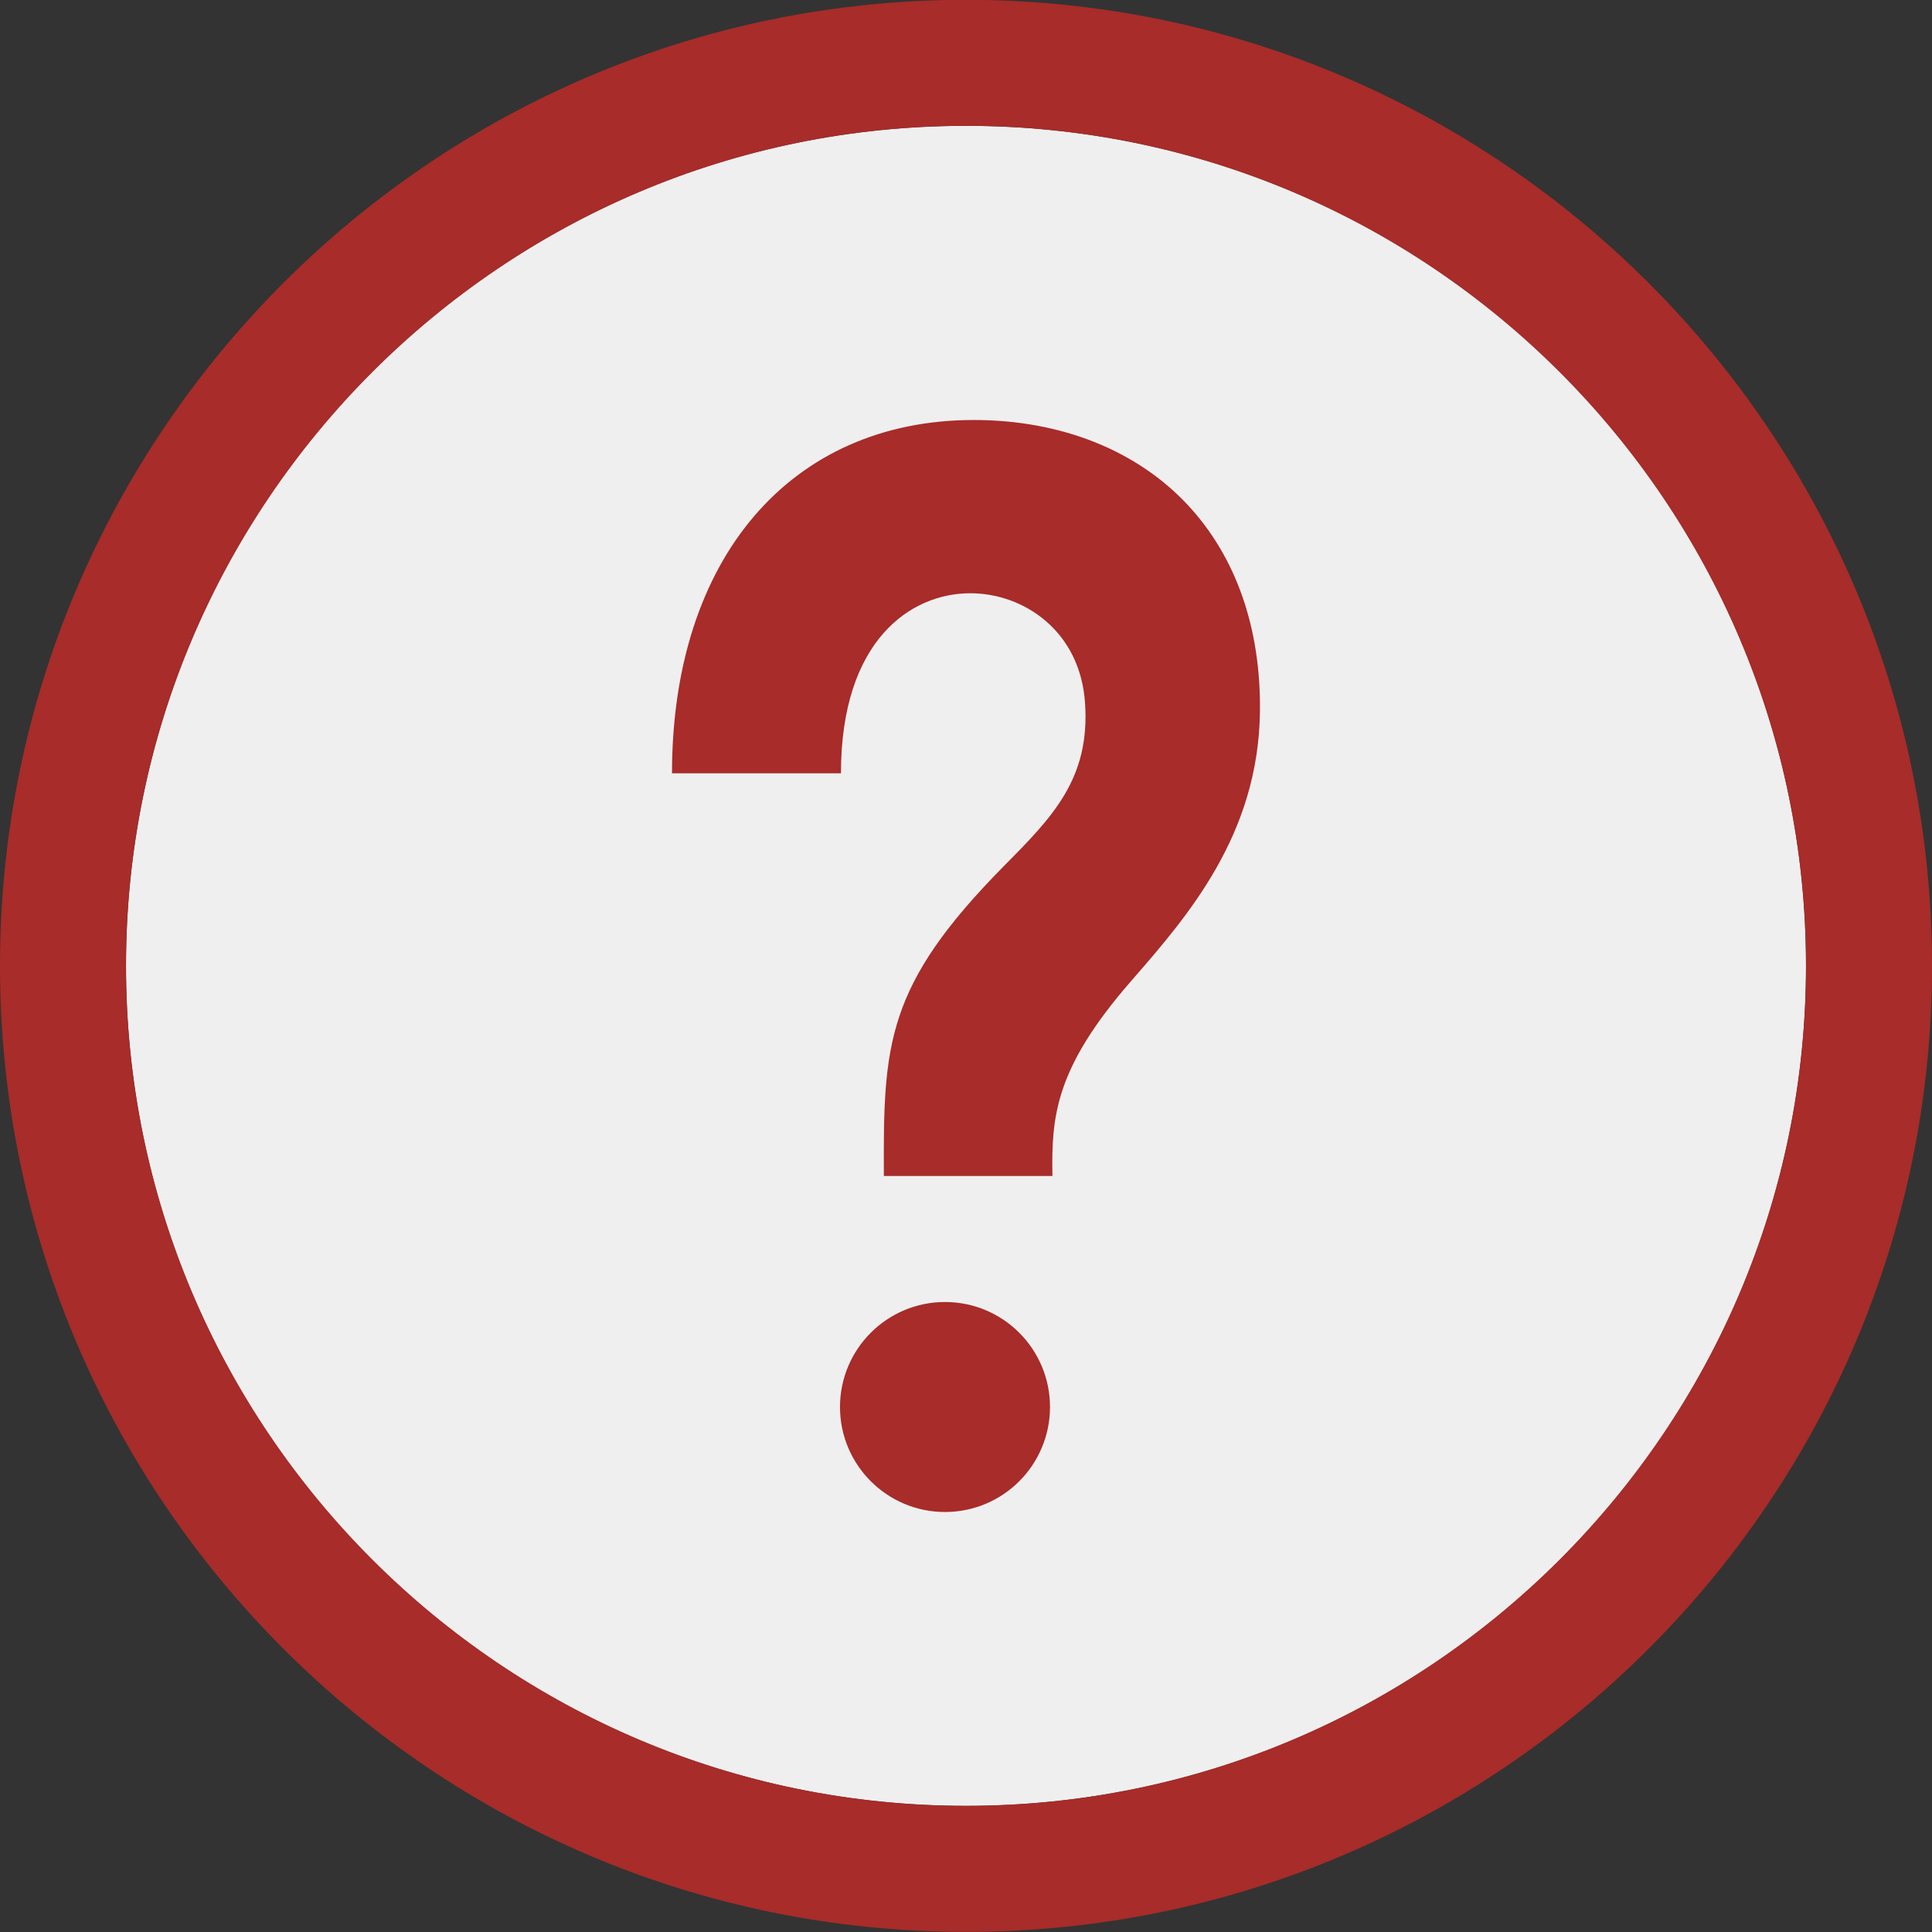
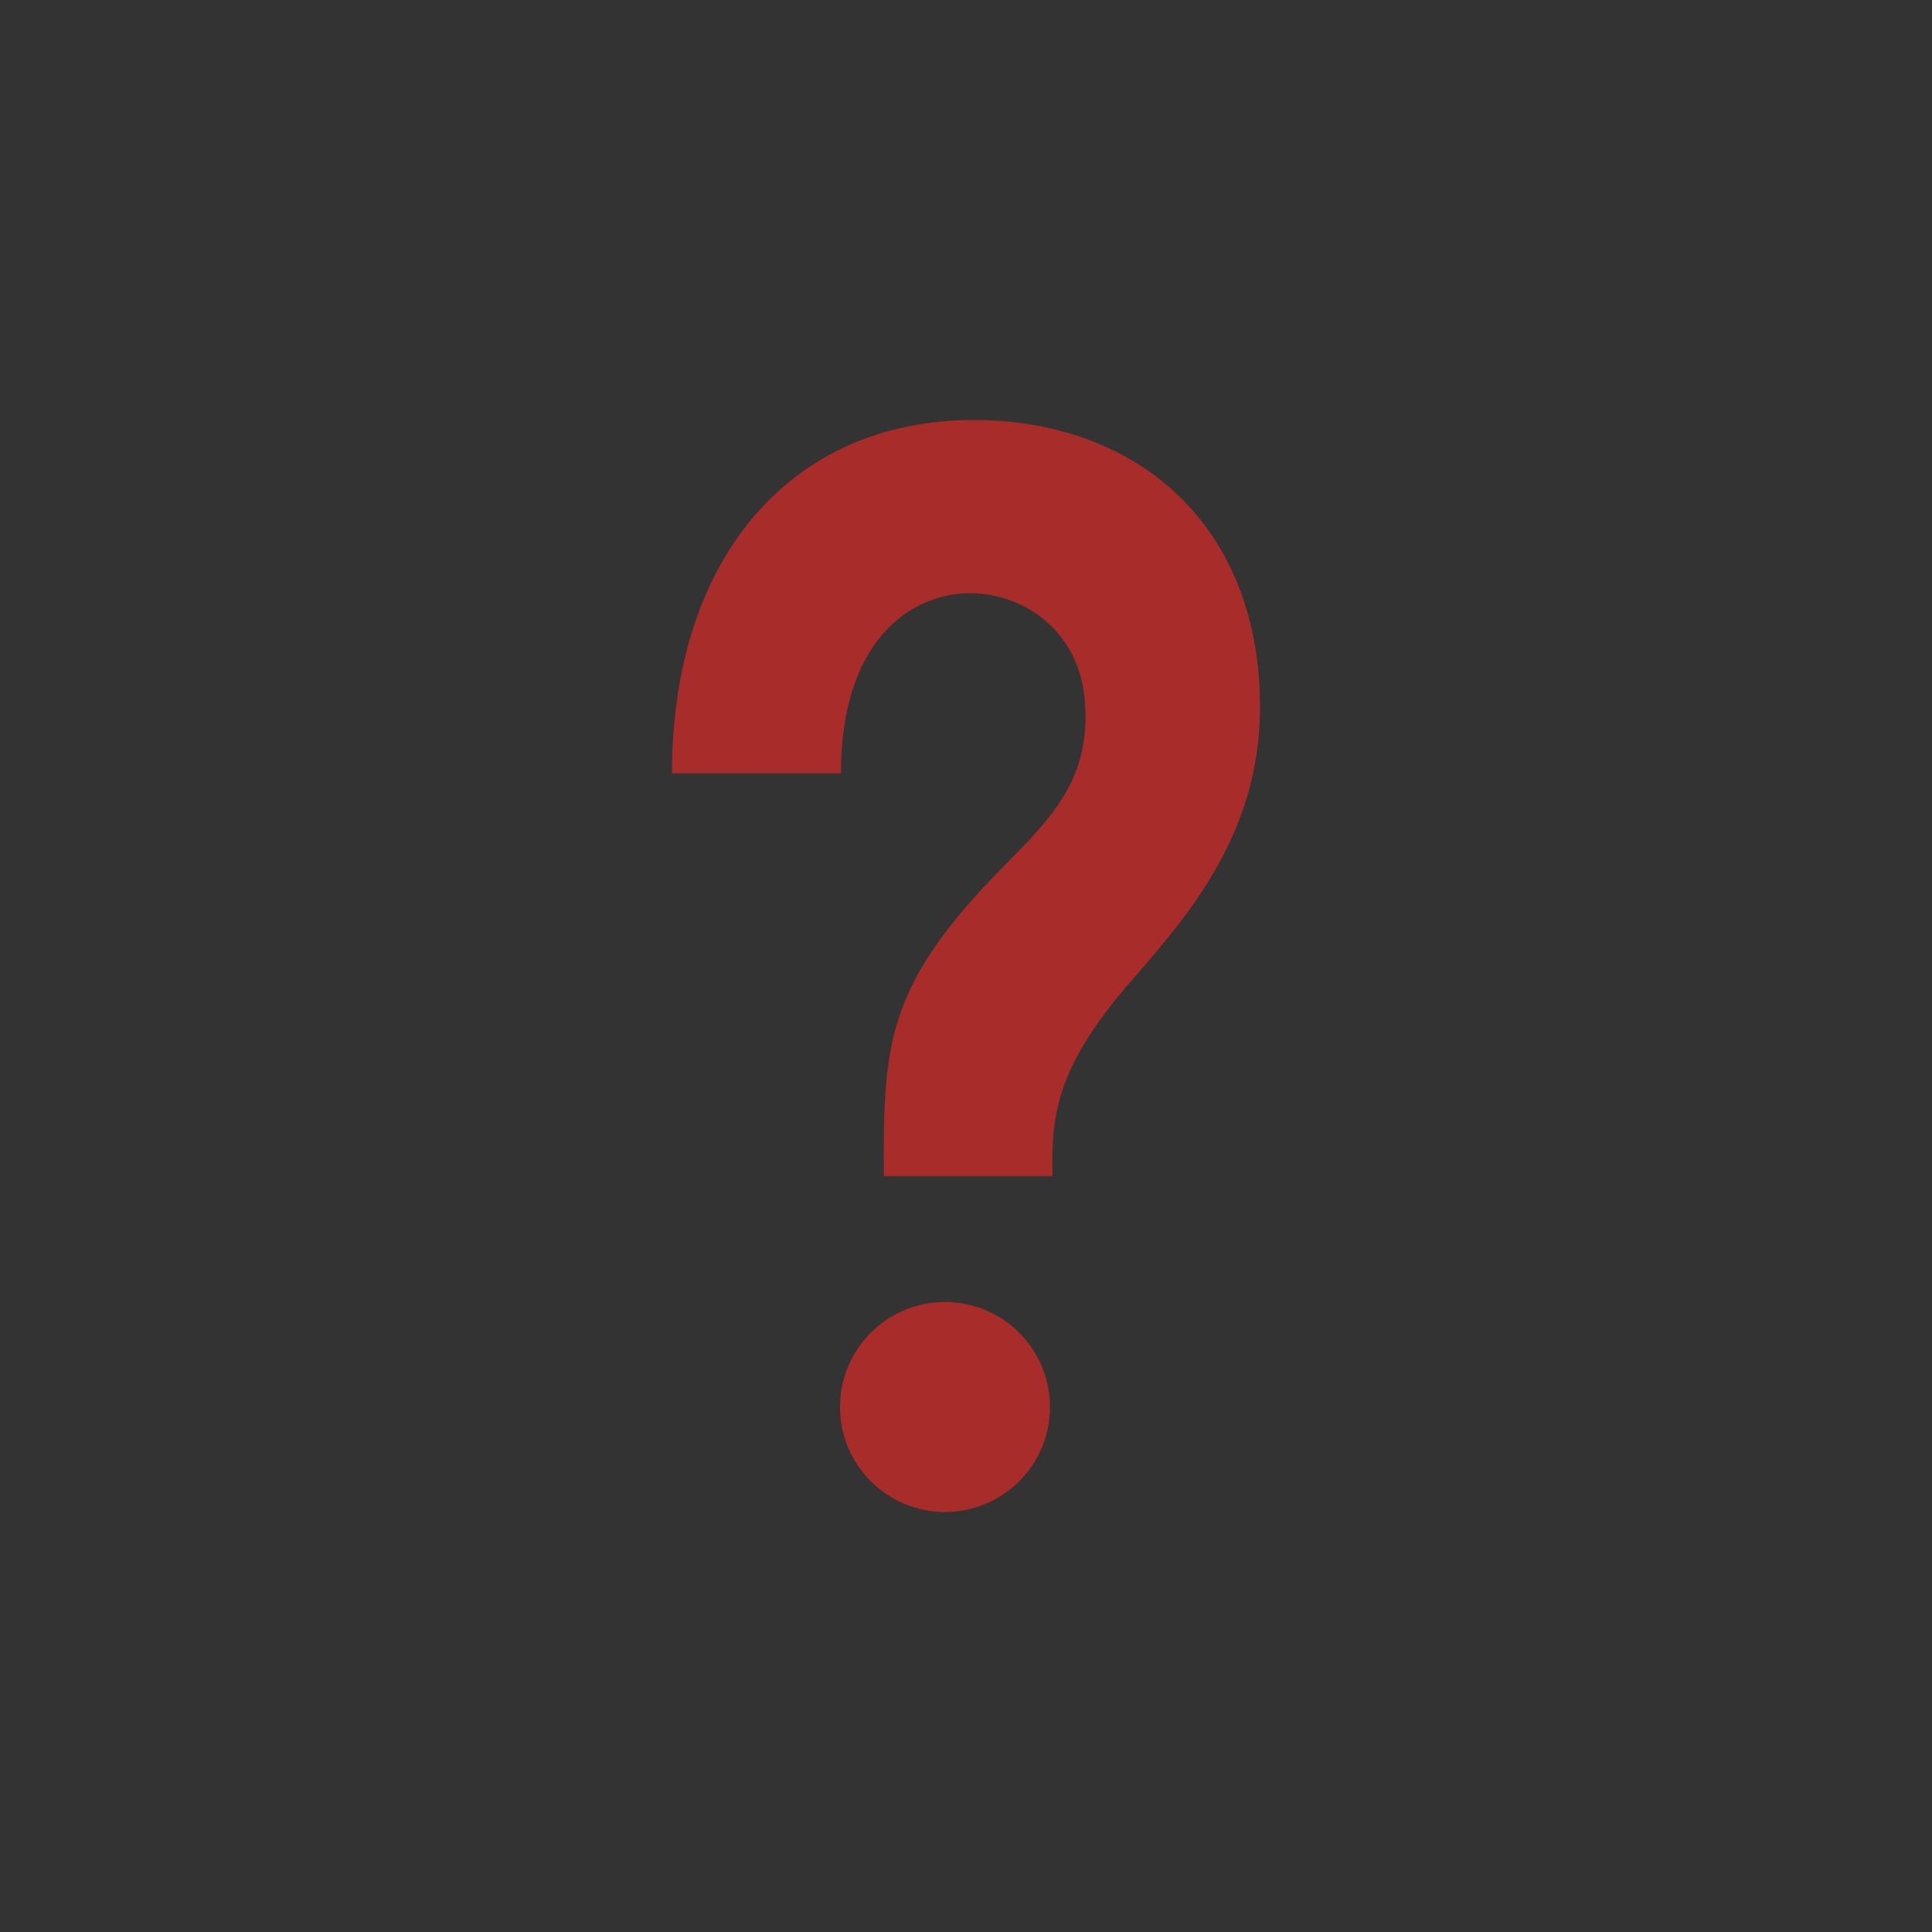
<svg xmlns="http://www.w3.org/2000/svg" width="46px" height="46px" viewBox="0 0 46 46" version="1.1">
  <rect x="0" y="0" width="46" height="46" fill="#333333" stroke="none" />
  <title>question_complete</title>
  <desc>Created with Sketch.</desc>
  <g id="Active-Reading-Tool" stroke="none" stroke-width="1" fill="none" fill-rule="evenodd">
    <g id="Icons" transform="translate(-157, -205)">
      <g id="question_complete" transform="translate(157, 204)">
-         <path d="M23,43.996 C34.046,43.996 43,35.042 43,23.996 C43,12.95 34.046,3.996 23,3.996 C11.954,3.996 3,12.95 3,23.996 C3,35.042 11.954,43.996 23,43.996" id="Fill-29" fill="#F0EFF0" />
-         <path d="M23,3.996 C11.972,3.996 3,12.969 3,23.996 C3,35.024 11.972,43.997 23,43.997 C34.028,43.997 43,35.024 43,23.996 C43,12.969 34.028,3.996 23,3.996 M23,46.997 C10.317,46.997 0,36.679 0,23.996 C0,11.314 10.317,0.996 23,0.996 C35.683,0.996 46,11.314 46,23.996 C46,36.679 35.683,46.997 23,46.997" id="Fill-31" fill="#A82C29" />
        <path d="M22.5,32 C23.882,32 25,33.12 25,34.5 C25,35.88 23.882,37 22.5,37 C21.12,37 20,35.88 20,34.5 C20,33.12 21.12,32 22.5,32 M23.186,11 C25.26,11 27.073,11.722 28.29,13.034 C29.431,14.265 30.021,15.956 29.999,17.928 C29.968,20.873 28.284,22.807 26.929,24.361 C25.119,26.438 25.033,27.586 25.058,29 L21.044,29 C21.03,25.858 21.084,24.475 23.908,21.614 C25.056,20.456 25.96,19.538 25.834,17.736 C25.718,16.021 24.373,15.125 23.102,15.125 C21.683,15.125 20.023,16.248 20.023,19.412 L16,19.412 C16,14.301 18.82,11 23.186,11" id="Fill-33" fill="#A82C29" />
      </g>
    </g>
  </g>
</svg>